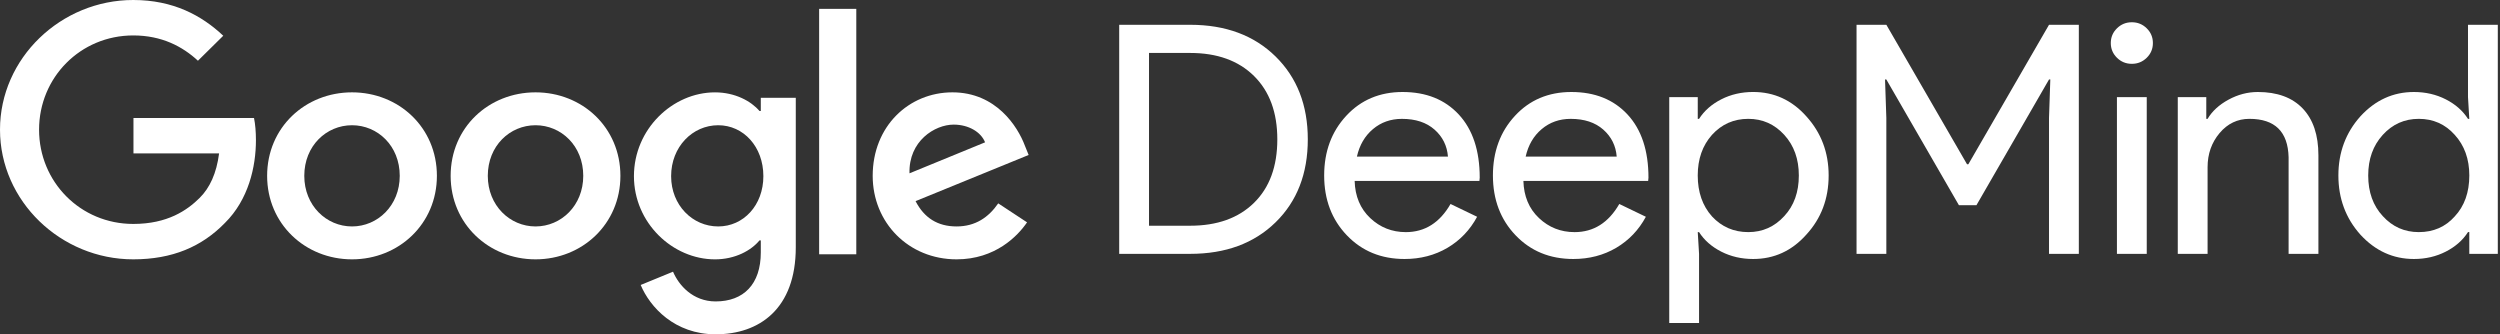
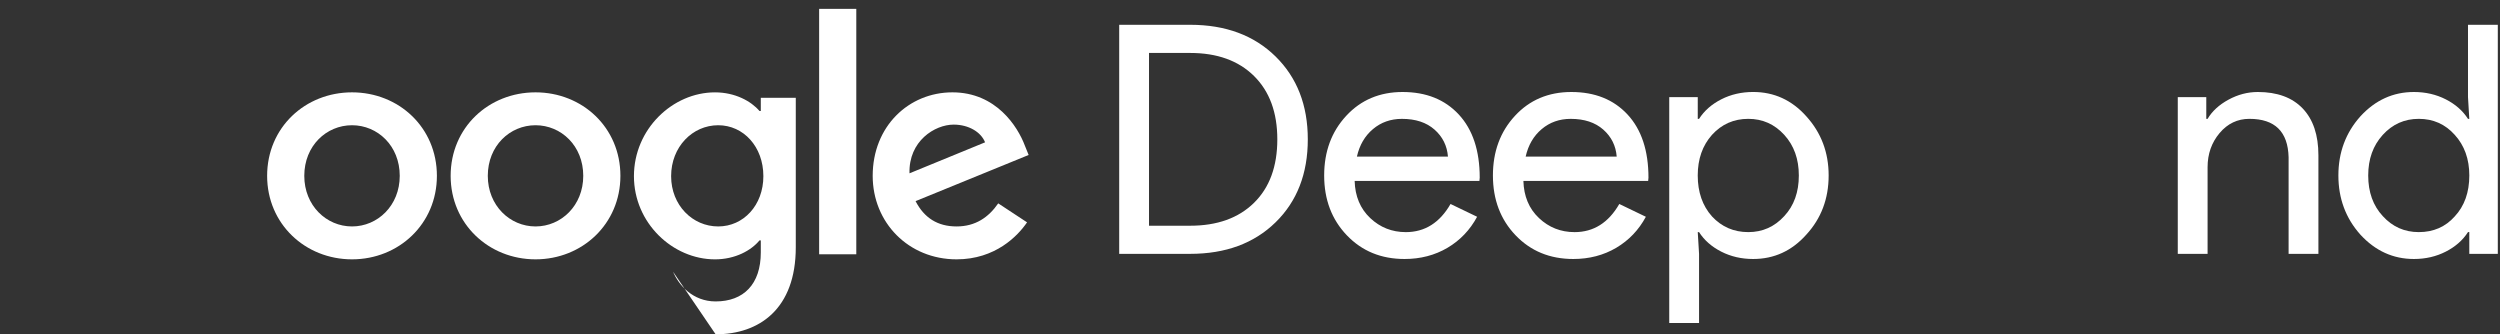
<svg xmlns="http://www.w3.org/2000/svg" width="688" height="92" viewBox="0 0 688 92" fill="none">
  <rect x="0" y="0" width="688" height="92" fill="#333333" stroke="none" />
-   <path d="M36.67 71.37C16.749 71.37 0 55.354 0 35.685C0 16.016 16.749 0 36.67 0C47.689 0 55.535 4.266 61.439 9.837L54.474 16.714C50.246 12.797 44.511 9.751 36.67 9.751C22.125 9.751 10.752 21.328 10.752 35.689C10.752 50.05 22.125 61.628 36.67 61.628C46.1 61.628 51.481 57.884 54.915 54.493C57.734 51.709 59.589 47.702 60.291 42.222H36.73V32.475H69.905C70.259 34.216 70.433 36.306 70.433 38.568C70.433 45.88 68.404 54.932 61.885 61.37C55.535 67.888 47.427 71.37 36.67 71.37Z" fill="white" />
  <path d="M120.234 48.391C120.234 61.619 109.743 71.37 96.874 71.37C84.005 71.37 73.514 61.623 73.514 48.391C73.514 35.073 84.005 25.413 96.874 25.413C109.743 25.413 120.234 35.077 120.234 48.391ZM110.009 48.391C110.009 40.123 103.926 34.465 96.874 34.465C89.822 34.465 83.739 40.123 83.739 48.391C83.739 56.574 89.822 62.317 96.874 62.317C103.926 62.317 110.009 56.574 110.009 48.391Z" fill="white" />
  <path d="M170.737 48.391C170.737 61.619 160.246 71.37 147.377 71.37C134.508 71.37 124.017 61.623 124.017 48.391C124.017 35.073 134.508 25.413 147.377 25.413C160.246 25.413 170.737 35.077 170.737 48.391ZM160.512 48.391C160.512 40.123 154.429 34.465 147.377 34.465C140.325 34.465 134.242 40.123 134.242 48.391C134.242 56.574 140.325 62.317 147.377 62.317C154.429 62.317 160.512 56.574 160.512 48.391Z" fill="white" />
-   <path d="M218.999 26.913V68.065C218.999 85.037 208.931 92 196.943 92C185.658 92 178.872 84.516 176.315 78.423L185.217 74.769C186.806 78.514 190.681 82.952 196.943 82.952C204.611 82.952 209.372 78.251 209.372 69.461V66.152H209.018C206.727 68.935 202.32 71.374 196.764 71.374C185.13 71.374 174.46 61.365 174.46 48.482C174.46 35.513 185.126 25.417 196.764 25.417C202.32 25.417 206.727 27.856 209.018 30.553H209.372V26.918H218.999V26.913ZM210.079 48.477C210.079 40.381 204.615 34.465 197.65 34.465C190.598 34.465 184.694 40.386 184.694 48.477C184.694 56.487 190.598 62.317 197.65 62.317C204.611 62.317 210.079 56.487 210.079 48.477Z" fill="white" />
+   <path d="M218.999 26.913V68.065C218.999 85.037 208.931 92 196.943 92L185.217 74.769C186.806 78.514 190.681 82.952 196.943 82.952C204.611 82.952 209.372 78.251 209.372 69.461V66.152H209.018C206.727 68.935 202.32 71.374 196.764 71.374C185.13 71.374 174.46 61.365 174.46 48.482C174.46 35.513 185.126 25.417 196.764 25.417C202.32 25.417 206.727 27.856 209.018 30.553H209.372V26.918H218.999V26.913ZM210.079 48.477C210.079 40.381 204.615 34.465 197.65 34.465C190.598 34.465 184.694 40.386 184.694 48.477C184.694 56.487 190.598 62.317 197.65 62.317C204.611 62.317 210.079 56.487 210.079 48.477Z" fill="white" />
  <path d="M235.652 2.439V69.978H225.427V2.439H235.652Z" fill="white" />
  <path d="M274.713 55.966L282.647 61.188C280.09 64.933 273.919 71.37 263.254 71.37C250.031 71.37 240.165 61.274 240.165 48.391C240.165 34.728 250.118 25.413 262.106 25.413C274.181 25.413 280.09 34.901 282.027 40.037L283.083 42.648L251.964 55.354C254.342 59.969 258.047 62.317 263.249 62.317C268.451 62.317 272.069 59.797 274.713 55.966ZM250.293 47.698L271.095 39.166C269.948 36.292 266.513 34.293 262.455 34.293C257.258 34.293 250.031 38.817 250.293 47.698Z" fill="white" />
  <path d="M308.004 69.865V6.822H327.535C337.282 6.822 345.115 9.728 351.033 15.54C356.946 21.351 359.907 28.953 359.907 38.341C359.907 47.793 356.951 55.408 351.033 61.188C345.115 66.968 337.287 69.86 327.535 69.86H308.004V69.865ZM316.208 14.574V62.118H327.535C334.963 62.118 340.822 60.019 345.101 55.821C349.38 51.623 351.519 45.798 351.519 38.346C351.519 30.952 349.38 25.141 345.101 20.911C340.822 16.686 334.963 14.574 327.535 14.574H316.208Z" fill="white" />
  <path d="M386.527 71.275C380.108 71.275 374.815 69.103 370.655 64.76C366.496 60.418 364.411 54.928 364.411 48.296C364.411 41.723 366.431 36.247 370.476 31.877C374.516 27.507 379.691 25.318 385.994 25.318C392.473 25.318 397.633 27.385 401.467 31.523C405.3 35.662 407.219 41.46 407.219 48.913L407.132 49.792H372.799C372.919 54.017 374.347 57.421 377.078 60.005C379.81 62.589 383.084 63.881 386.885 63.881C392.114 63.881 396.219 61.297 399.189 56.134L406.503 59.656C404.543 63.296 401.82 66.143 398.345 68.197C394.865 70.246 390.925 71.275 386.527 71.275ZM373.419 43.101H398.478C398.239 40.109 397.009 37.63 394.777 35.662C392.546 33.695 389.562 32.711 385.815 32.711C382.725 32.711 380.063 33.65 377.836 35.531C375.605 37.407 374.135 39.928 373.419 43.101Z" fill="white" />
  <path d="M432.967 71.275C426.548 71.275 421.255 69.103 417.095 64.76C412.935 60.418 410.851 54.928 410.851 48.296C410.851 41.723 412.871 36.247 416.916 31.877C420.956 27.507 426.13 25.318 432.434 25.318C438.912 25.318 444.073 27.385 447.906 31.523C451.74 35.662 453.659 41.46 453.659 48.913L453.572 49.792H419.239C419.359 54.017 420.786 57.421 423.518 60.005C426.25 62.589 429.523 63.881 433.325 63.881C438.554 63.881 442.659 61.297 445.629 56.134L452.943 59.656C450.983 63.296 448.26 66.143 444.784 68.197C441.304 70.246 437.365 71.275 432.967 71.275ZM419.859 43.101H444.918C444.679 40.109 443.448 37.63 441.217 35.662C438.986 33.695 436.002 32.711 432.255 32.711C429.165 32.711 426.502 33.65 424.276 35.531C422.044 37.407 420.575 39.928 419.859 43.101Z" fill="white" />
  <path d="M482.469 71.275C479.26 71.275 476.33 70.599 473.686 69.248C471.041 67.897 469.003 66.107 467.58 63.876H467.222L467.58 69.865V88.881H459.375V26.723H467.222V32.711H467.58C469.008 30.481 471.041 28.69 473.686 27.339C476.33 25.988 479.26 25.313 482.469 25.313C488.235 25.313 493.111 27.543 497.092 32.004C501.192 36.523 503.244 41.954 503.244 48.291C503.244 54.688 501.192 60.118 497.092 64.579C493.107 69.044 488.235 71.275 482.469 71.275ZM481.128 63.876C485.054 63.876 488.35 62.408 491.027 59.475C493.703 56.601 495.04 52.87 495.04 48.291C495.04 43.772 493.703 40.046 491.027 37.108C488.35 34.175 485.054 32.707 481.128 32.707C477.143 32.707 473.814 34.175 471.142 37.108C468.525 40.046 467.217 43.772 467.217 48.291C467.217 52.87 468.525 56.628 471.142 59.561C473.819 62.439 477.148 63.876 481.128 63.876Z" fill="white" />
-   <path d="M519.125 69.865H510.92V6.822H519.125L541.328 45.209H541.686L563.889 6.822H572.093V69.86H563.889V32.444L564.247 21.877H563.889L543.913 56.478H539.096L519.12 21.877H518.762L519.12 32.444V69.865H519.125Z" fill="white" />
-   <path d="M592.478 11.845C592.478 13.432 591.913 14.783 590.784 15.893C589.655 17.008 588.286 17.566 586.684 17.566C585.077 17.566 583.709 17.008 582.584 15.893C581.455 14.778 580.89 13.427 580.89 11.845C580.89 10.258 581.455 8.912 582.584 7.797C583.714 6.682 585.082 6.124 586.684 6.124C588.291 6.124 589.655 6.682 590.784 7.797C591.913 8.908 592.478 10.258 592.478 11.845ZM590.784 26.723V69.865H582.58V26.723H590.784Z" fill="white" />
  <path d="M599.324 26.723H607.17V32.711H607.528C608.777 30.599 610.696 28.835 613.281 27.43C615.866 26.02 618.556 25.318 621.352 25.318C626.701 25.318 630.819 26.832 633.702 29.851C636.586 32.874 638.027 37.172 638.027 42.748V69.865H629.823V43.273C629.644 36.229 626.049 32.707 619.034 32.707C615.765 32.707 613.028 34.012 610.829 36.623C608.63 39.234 607.528 42.362 607.528 45.998V69.856H599.324V26.723Z" fill="white" />
  <path d="M664.303 71.275C658.596 71.275 653.692 69.044 649.588 64.584C645.543 60.064 643.523 54.633 643.523 48.296C643.523 41.959 645.543 36.528 649.588 32.008C653.688 27.548 658.596 25.318 664.303 25.318C667.512 25.318 670.441 25.993 673.086 27.344C675.73 28.695 677.769 30.485 679.192 32.716H679.55L679.192 26.727V6.822H687.396V69.86H679.55V63.872H679.192C677.764 66.102 675.73 67.893 673.086 69.244C670.441 70.599 667.512 71.275 664.303 71.275ZM665.643 63.876C669.683 63.876 672.985 62.439 675.542 59.561C678.218 56.687 679.555 52.929 679.555 48.291C679.555 43.772 678.218 40.046 675.542 37.108C672.925 34.175 669.624 32.707 665.643 32.707C661.718 32.707 658.421 34.175 655.745 37.108C653.068 40.046 651.732 43.772 651.732 48.291C651.732 52.87 653.068 56.596 655.745 59.475C658.417 62.412 661.718 63.876 665.643 63.876Z" fill="white" />
</svg>